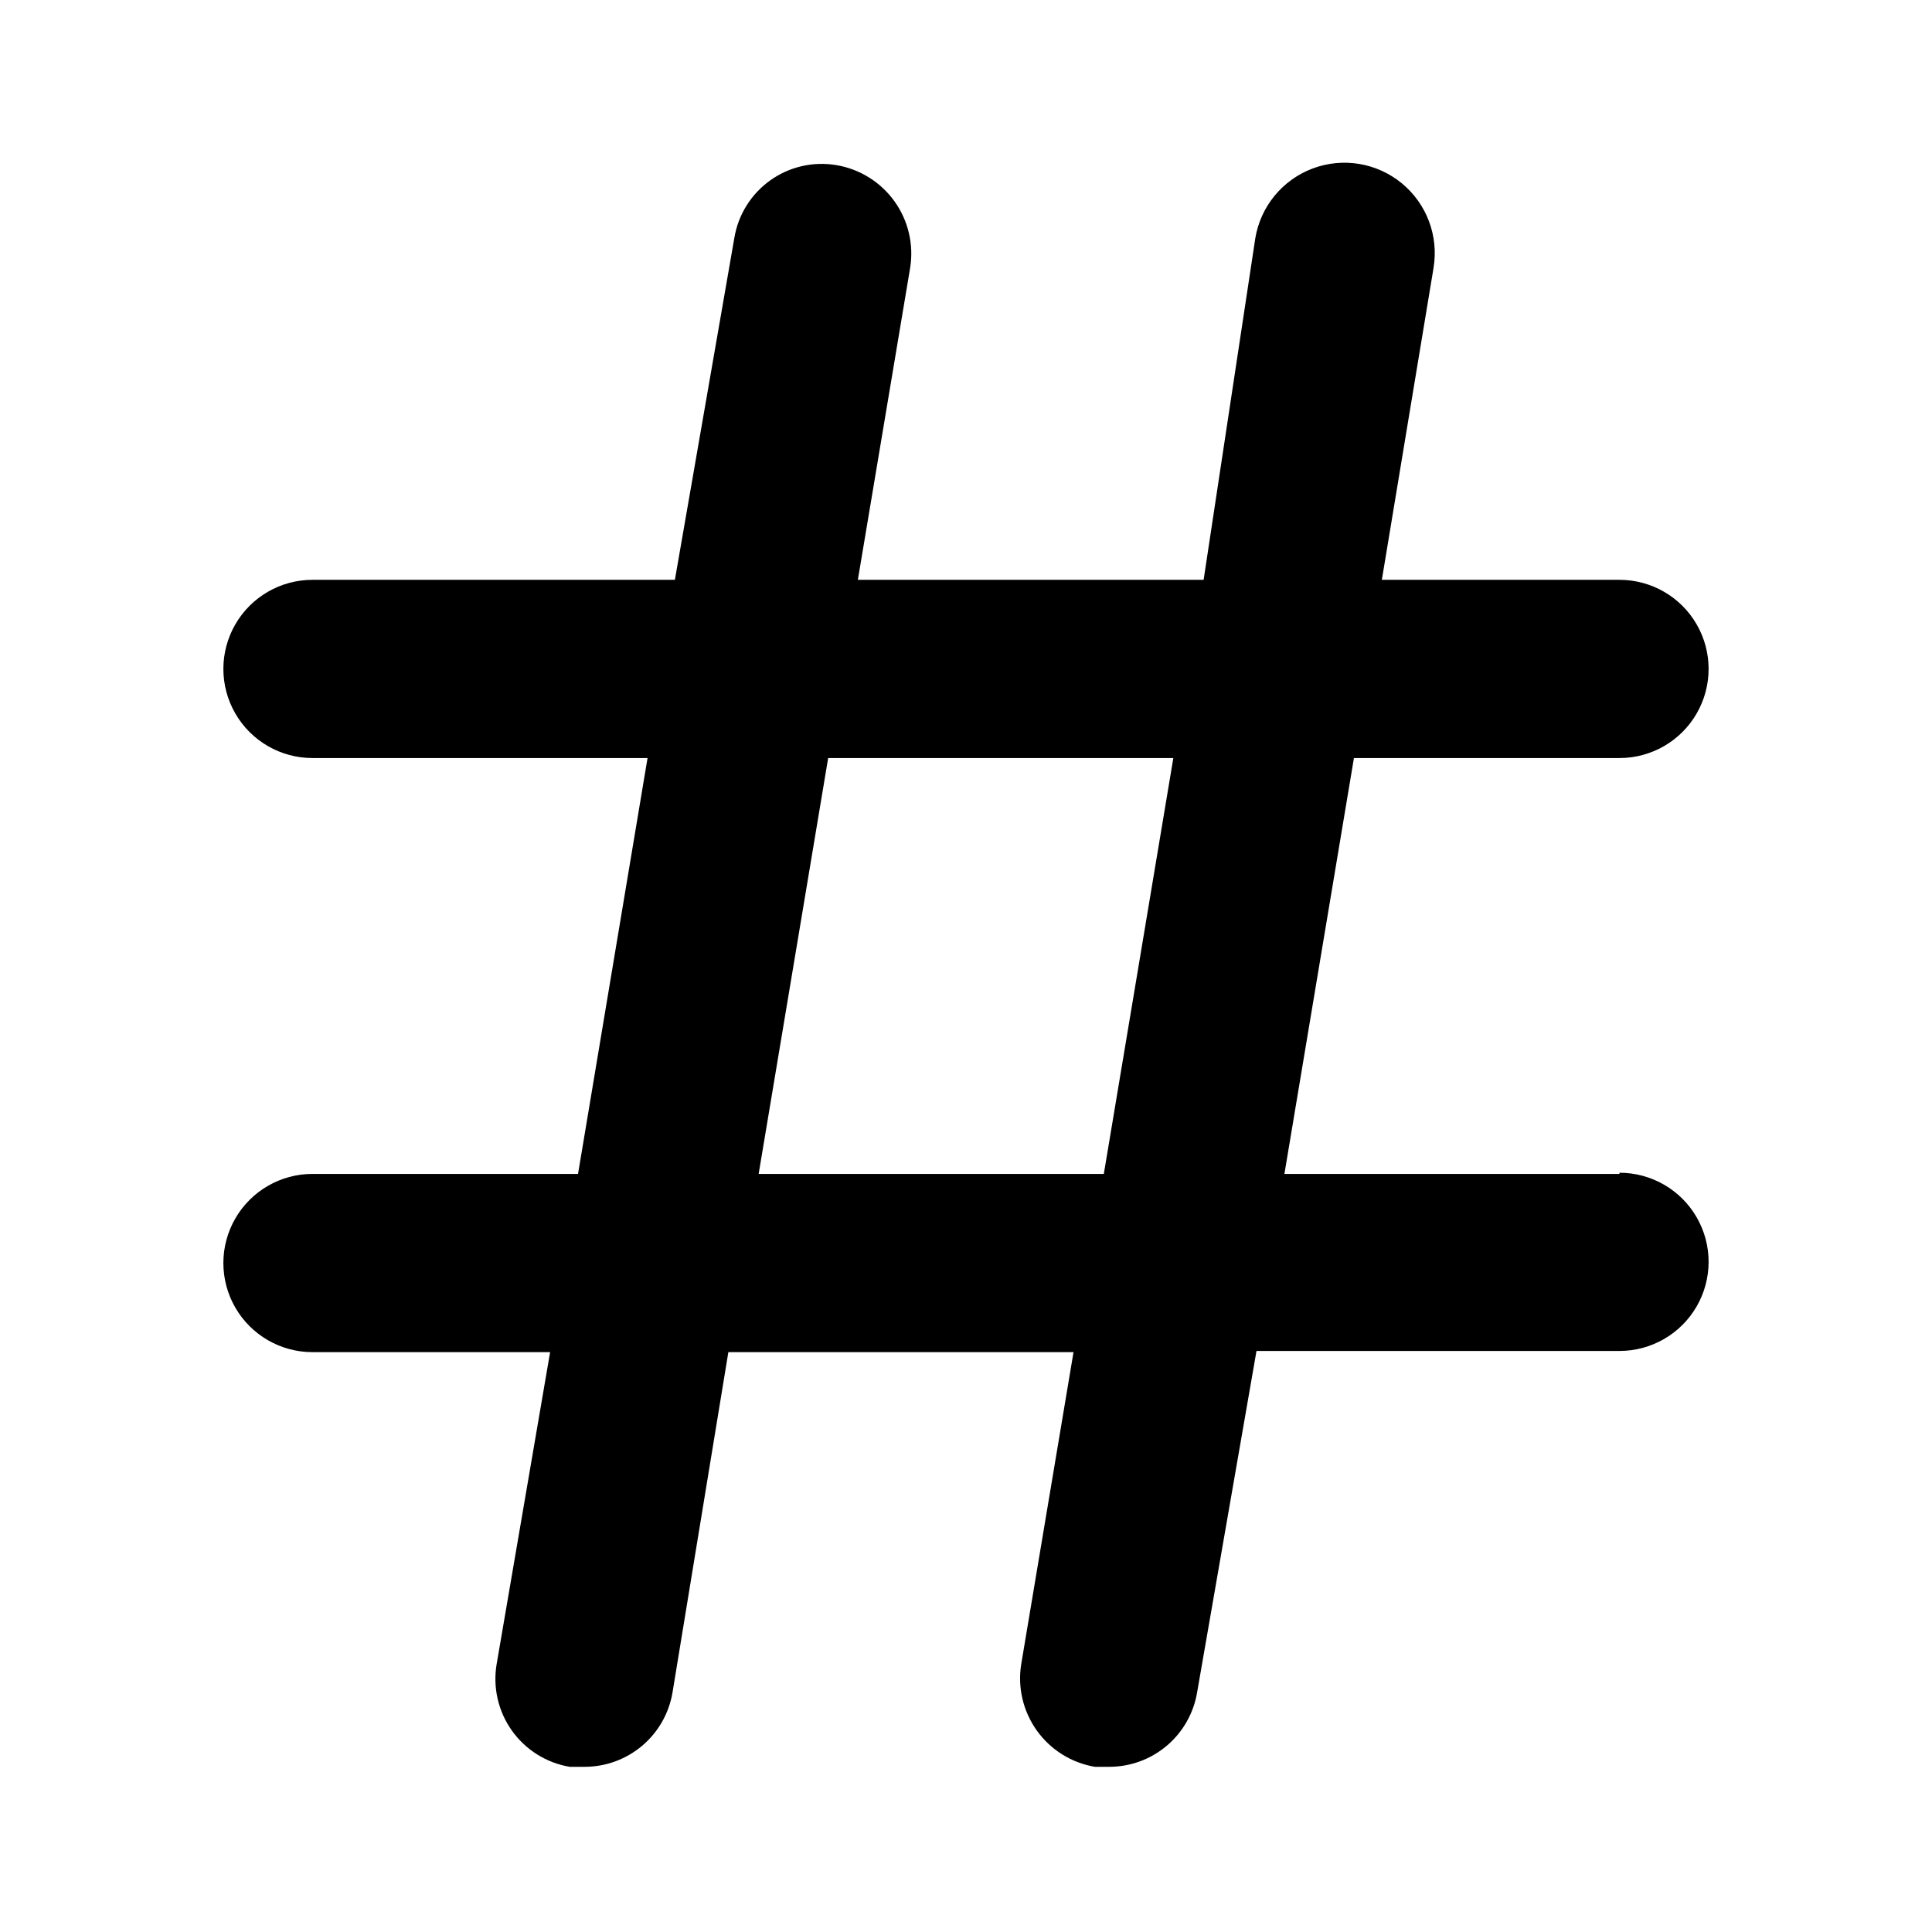
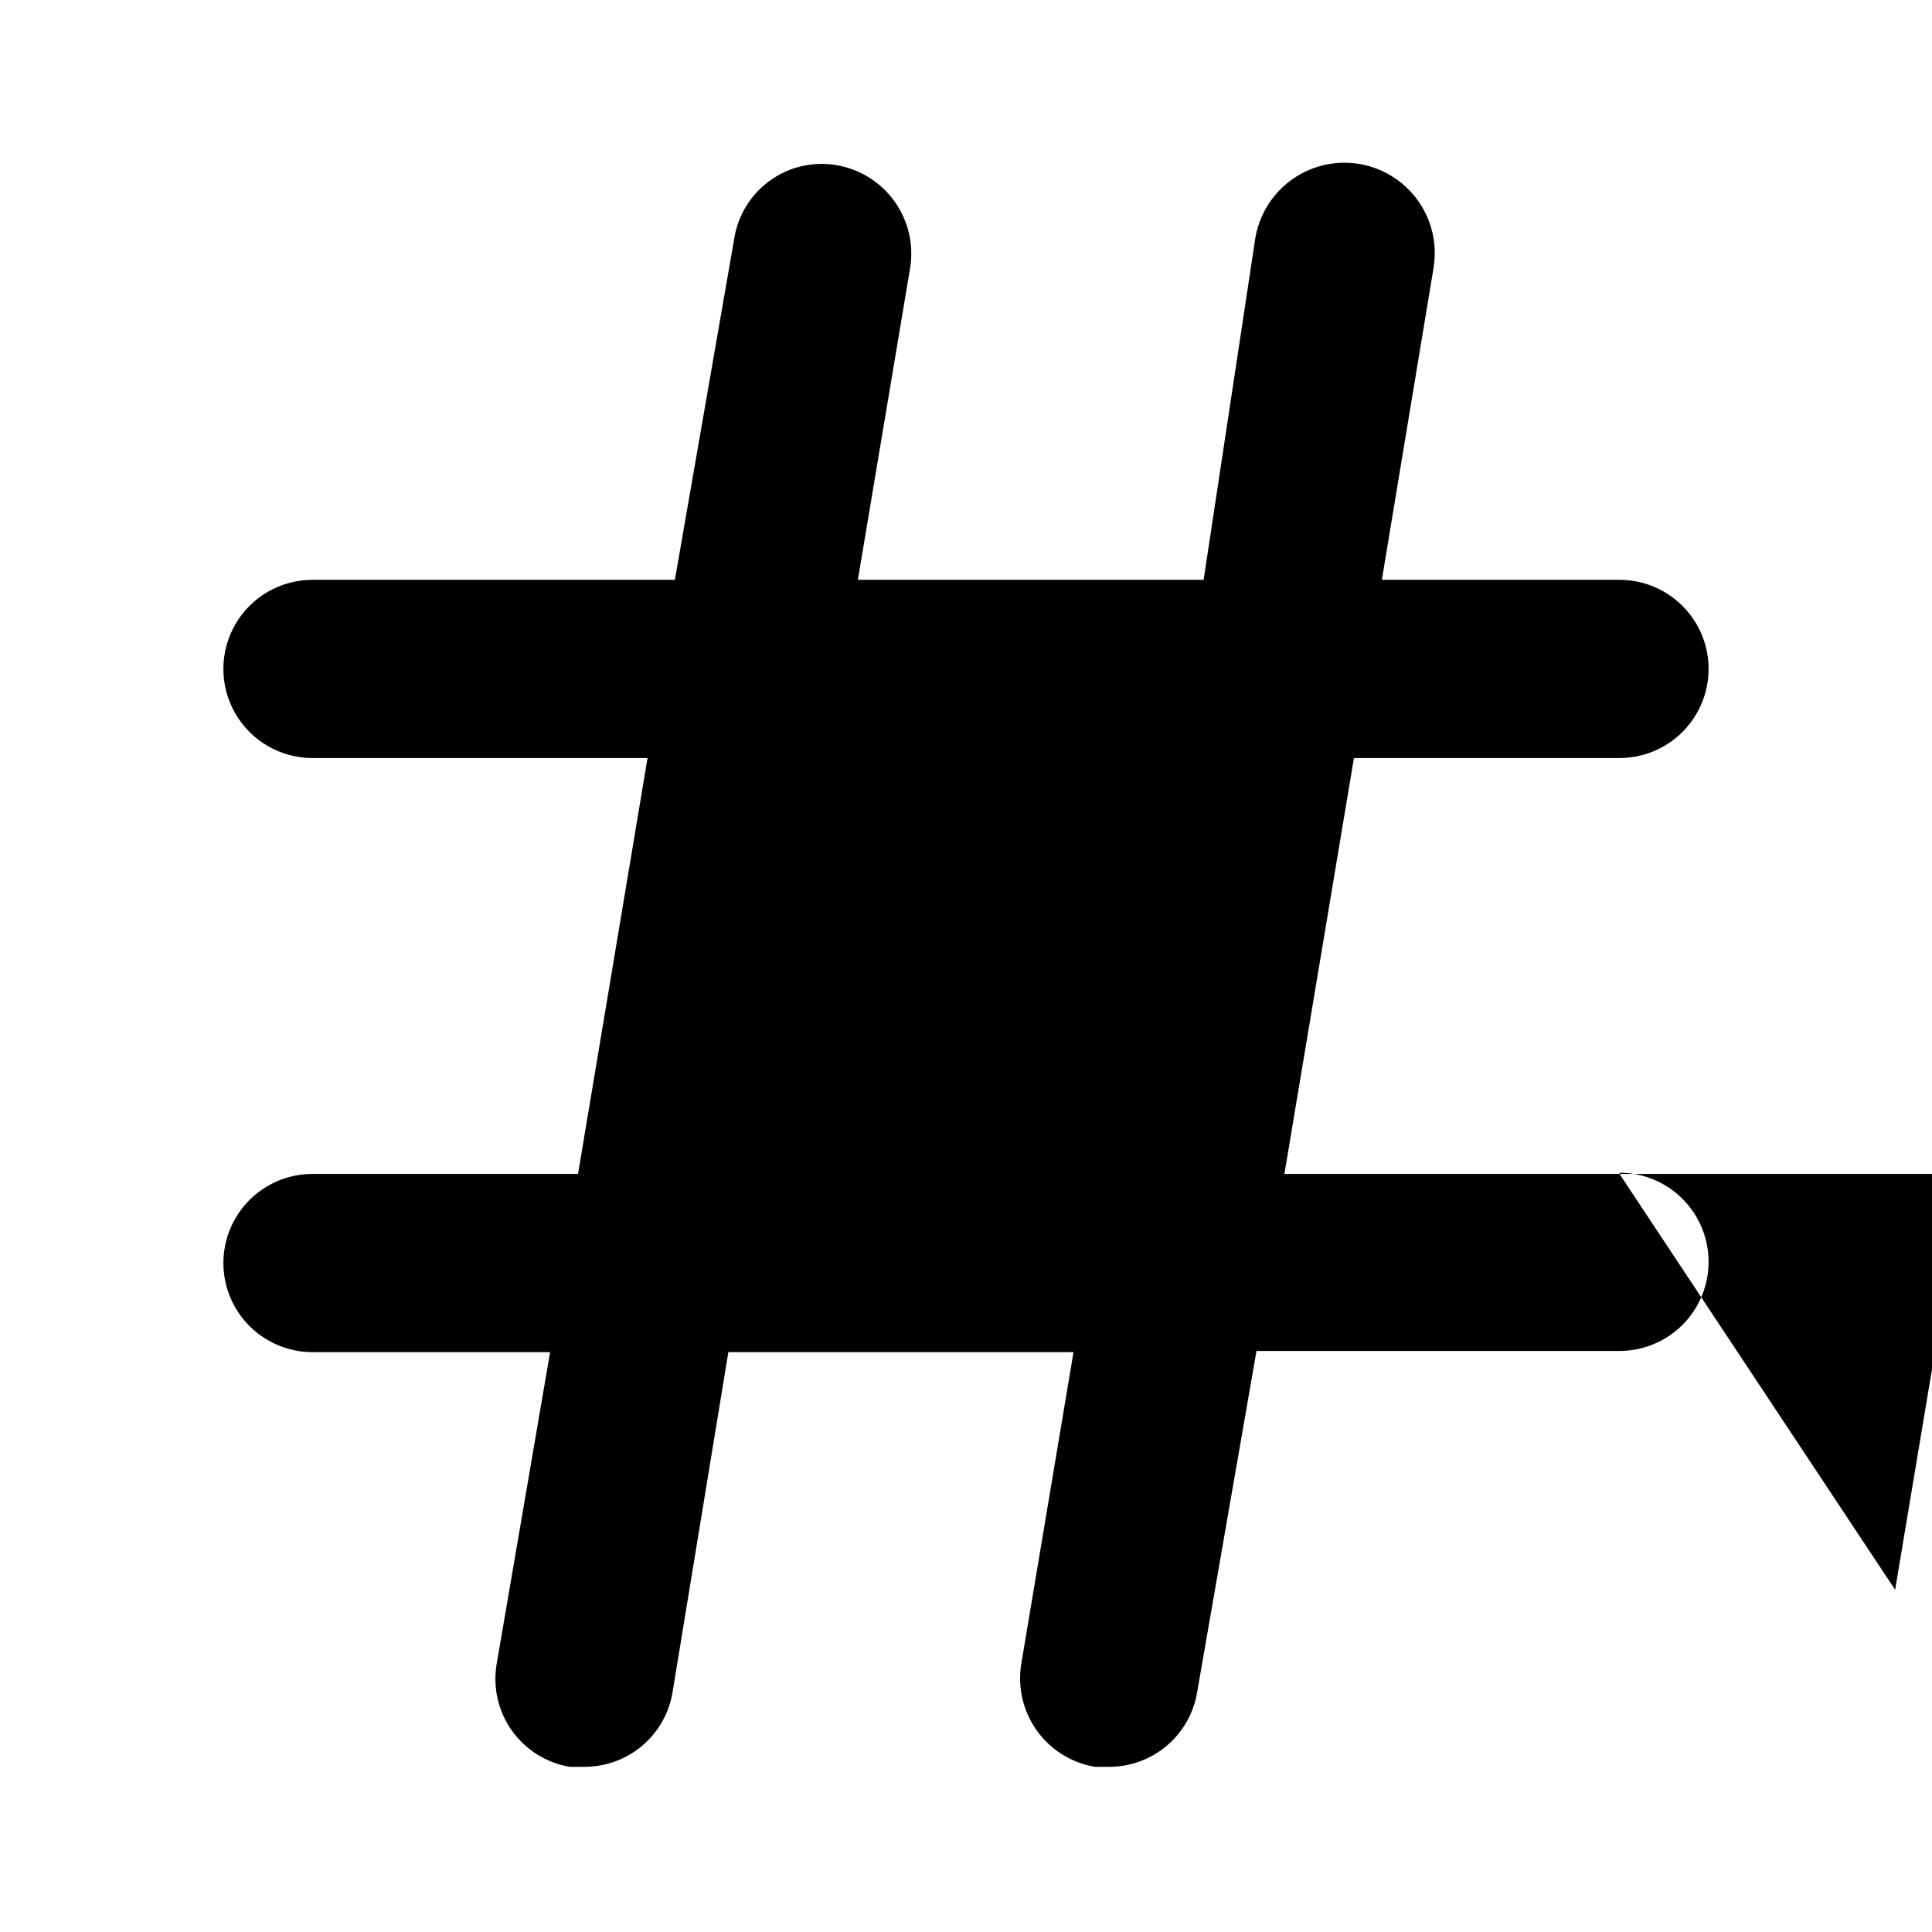
<svg xmlns="http://www.w3.org/2000/svg" fill="#000000" width="800px" height="800px" version="1.1" viewBox="144 144 512 512">
-   <path d="m573.18 455.1h-88.797l18.422-110.21h70.375c8.438 0 16.234-4.5 20.453-11.809 4.219-7.305 4.219-16.309 0-23.617-4.219-7.305-12.016-11.805-20.453-11.805h-62.977l13.699-82.656h-0.004c1.406-8.438-1.793-16.984-8.398-22.422-6.602-5.438-15.605-6.938-23.613-3.938-8.012 3.004-13.812 10.047-15.219 18.484l-13.695 90.531h-91.633l13.855-82.656c1-6.199-0.488-12.543-4.144-17.645-3.66-5.102-9.188-8.551-15.379-9.594-6.16-1.047-12.484 0.41-17.57 4.047-5.082 3.633-8.508 9.148-9.508 15.316l-15.742 90.527-96.043 0.004c-8.438 0-16.23 4.5-20.449 11.805-4.219 7.309-4.219 16.312 0 23.617 4.219 7.309 12.012 11.809 20.449 11.809h88.797l-18.422 110.21h-70.375c-8.438 0-16.23 4.504-20.449 11.809-4.219 7.309-4.219 16.309 0 23.617 4.219 7.305 12.012 11.809 20.449 11.809h62.977l-14.168 82.656c-1.047 6.18 0.402 12.523 4.035 17.633s9.148 8.562 15.328 9.602h3.938c5.582 0.004 10.988-1.969 15.254-5.574 4.266-3.602 7.117-8.598 8.047-14.105l14.801-90.211h91.473l-13.855 82.656c-1.004 6.195 0.488 12.539 4.144 17.641 3.66 5.106 9.188 8.555 15.379 9.594h3.777c5.582 0.004 10.988-1.969 15.254-5.574 4.266-3.602 7.117-8.598 8.047-14.105l15.742-90.527h96.199c8.438 0 16.234-4.5 20.453-11.809 4.219-7.305 4.219-16.309 0-23.613-4.219-7.309-12.016-11.809-20.453-11.809zm-228.13 0 18.422-110.21h91.473l-18.422 110.21z" />
+   <path d="m573.18 455.1h-88.797l18.422-110.21h70.375c8.438 0 16.234-4.5 20.453-11.809 4.219-7.305 4.219-16.309 0-23.617-4.219-7.305-12.016-11.805-20.453-11.805h-62.977l13.699-82.656h-0.004c1.406-8.438-1.793-16.984-8.398-22.422-6.602-5.438-15.605-6.938-23.613-3.938-8.012 3.004-13.812 10.047-15.219 18.484l-13.695 90.531h-91.633l13.855-82.656c1-6.199-0.488-12.543-4.144-17.645-3.66-5.102-9.188-8.551-15.379-9.594-6.16-1.047-12.484 0.41-17.57 4.047-5.082 3.633-8.508 9.148-9.508 15.316l-15.742 90.527-96.043 0.004c-8.438 0-16.23 4.5-20.449 11.805-4.219 7.309-4.219 16.312 0 23.617 4.219 7.309 12.012 11.809 20.449 11.809h88.797l-18.422 110.21h-70.375c-8.438 0-16.23 4.504-20.449 11.809-4.219 7.309-4.219 16.309 0 23.617 4.219 7.305 12.012 11.809 20.449 11.809h62.977l-14.168 82.656c-1.047 6.18 0.402 12.523 4.035 17.633s9.148 8.562 15.328 9.602h3.938c5.582 0.004 10.988-1.969 15.254-5.574 4.266-3.602 7.117-8.598 8.047-14.105l14.801-90.211h91.473l-13.855 82.656c-1.004 6.195 0.488 12.539 4.144 17.641 3.66 5.106 9.188 8.555 15.379 9.594h3.777c5.582 0.004 10.988-1.969 15.254-5.574 4.266-3.602 7.117-8.598 8.047-14.105l15.742-90.527h96.199c8.438 0 16.234-4.5 20.453-11.809 4.219-7.305 4.219-16.309 0-23.613-4.219-7.309-12.016-11.809-20.453-11.809zh91.473l-18.422 110.21z" />
</svg>